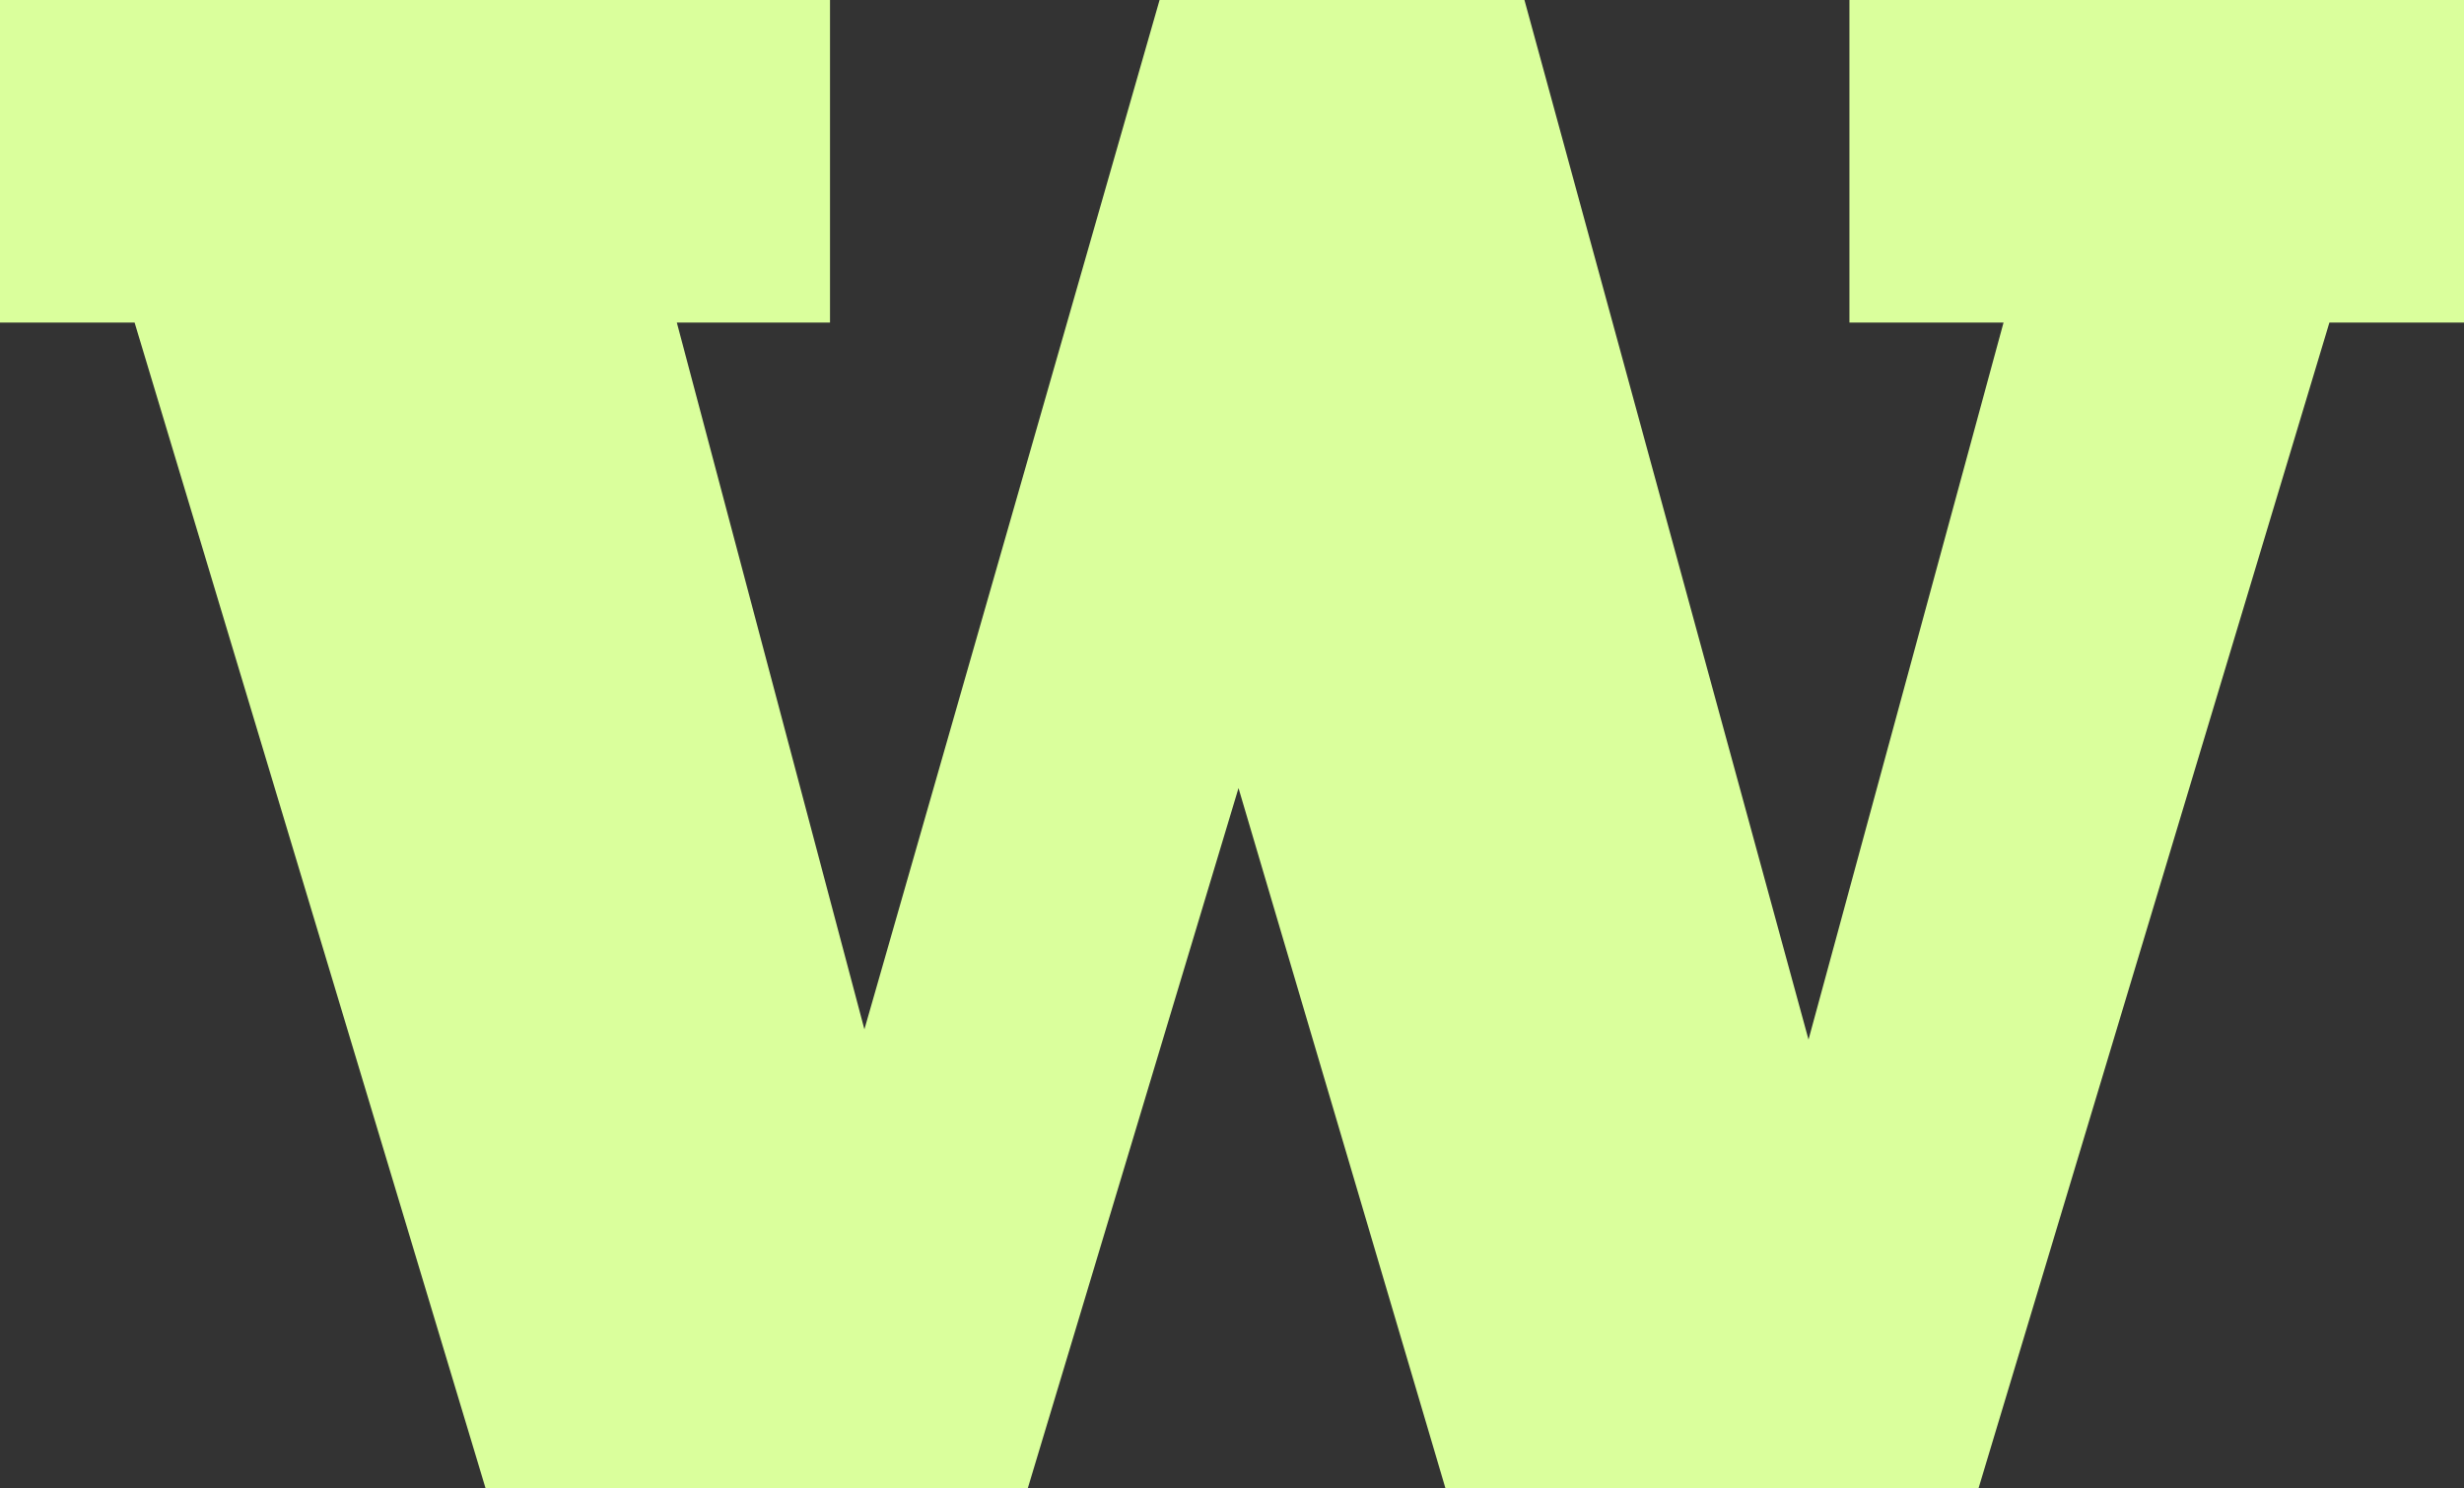
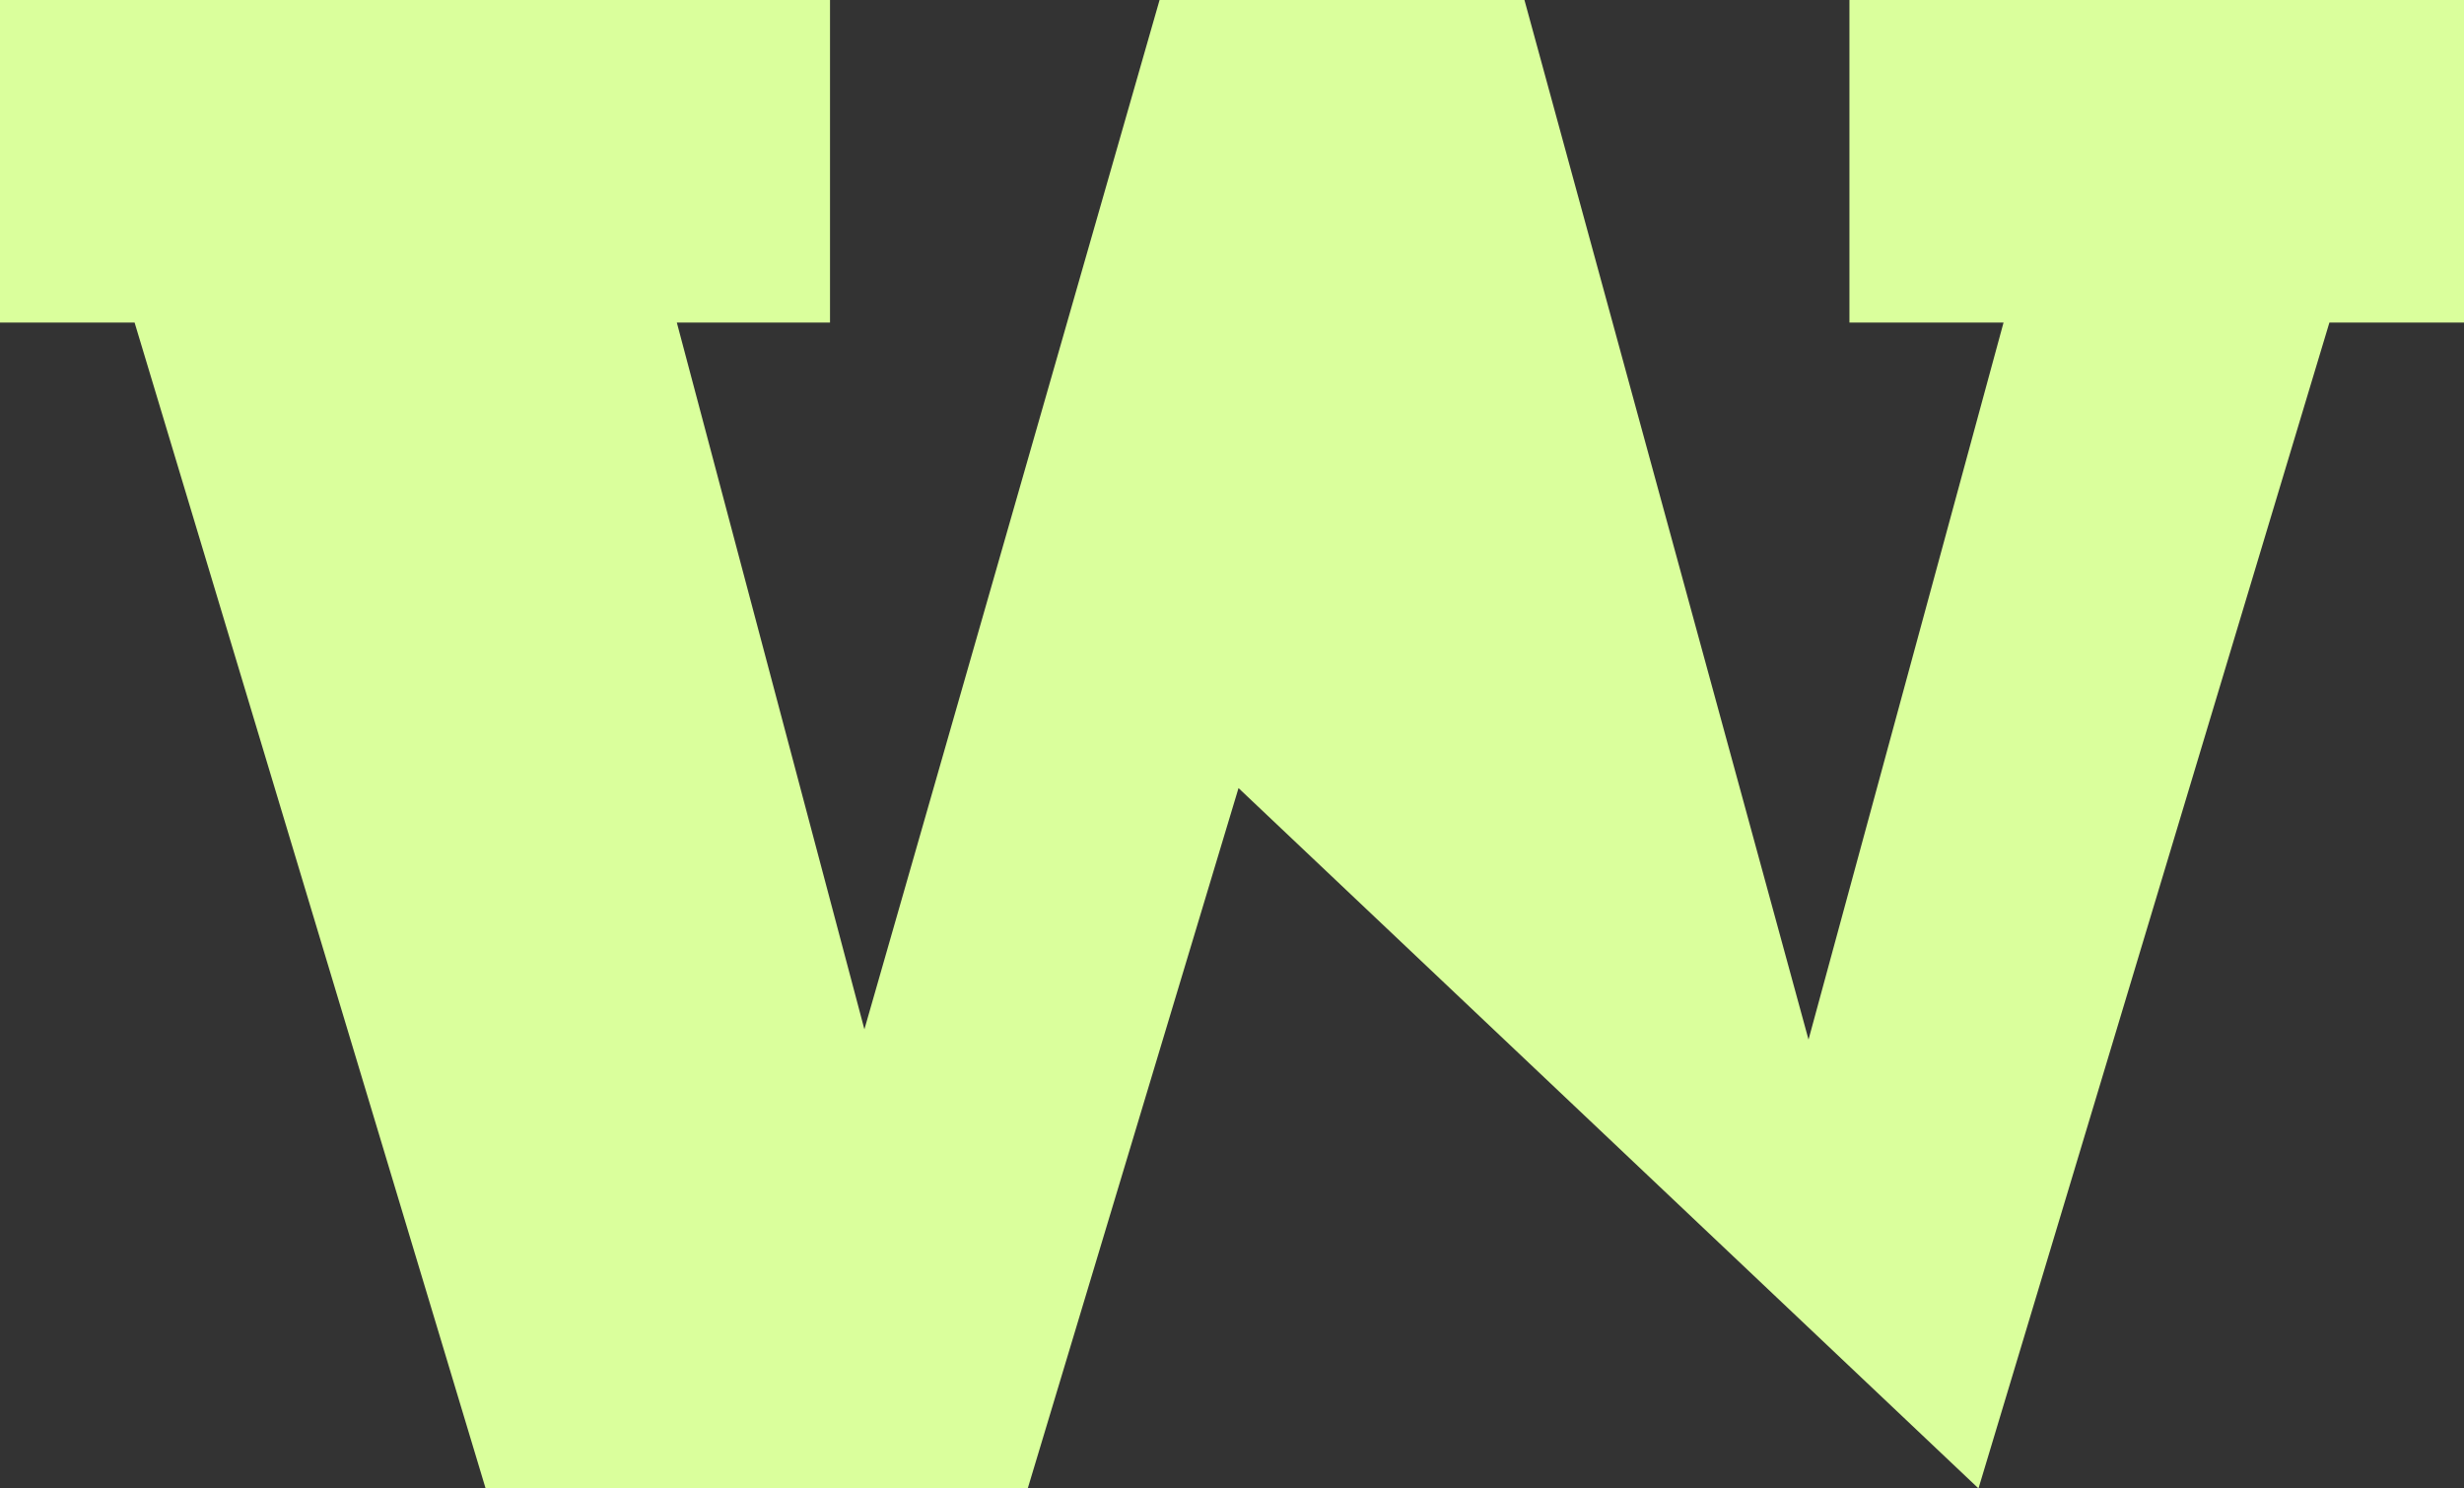
<svg xmlns="http://www.w3.org/2000/svg" width="48" height="29" viewBox="0 0 48 29" fill="none">
  <rect x="0" y="0" width="48" height="29" fill="#333333" stroke="none" />
-   <path d="M16.169 6.285H13.185L16.839 20.055L22.589 0H29.697L35.231 20.255L39.03 6.285H36.028V0H48V6.285H45.378L38.542 29H28.159L24.127 15.355L20.021 29H9.46L2.622 6.285H0V0H16.169V6.285Z" fill="#DAFF9C" />
+   <path d="M16.169 6.285H13.185L16.839 20.055L22.589 0H29.697L35.231 20.255L39.03 6.285H36.028V0H48V6.285H45.378L38.542 29L24.127 15.355L20.021 29H9.46L2.622 6.285H0V0H16.169V6.285Z" fill="#DAFF9C" />
</svg>